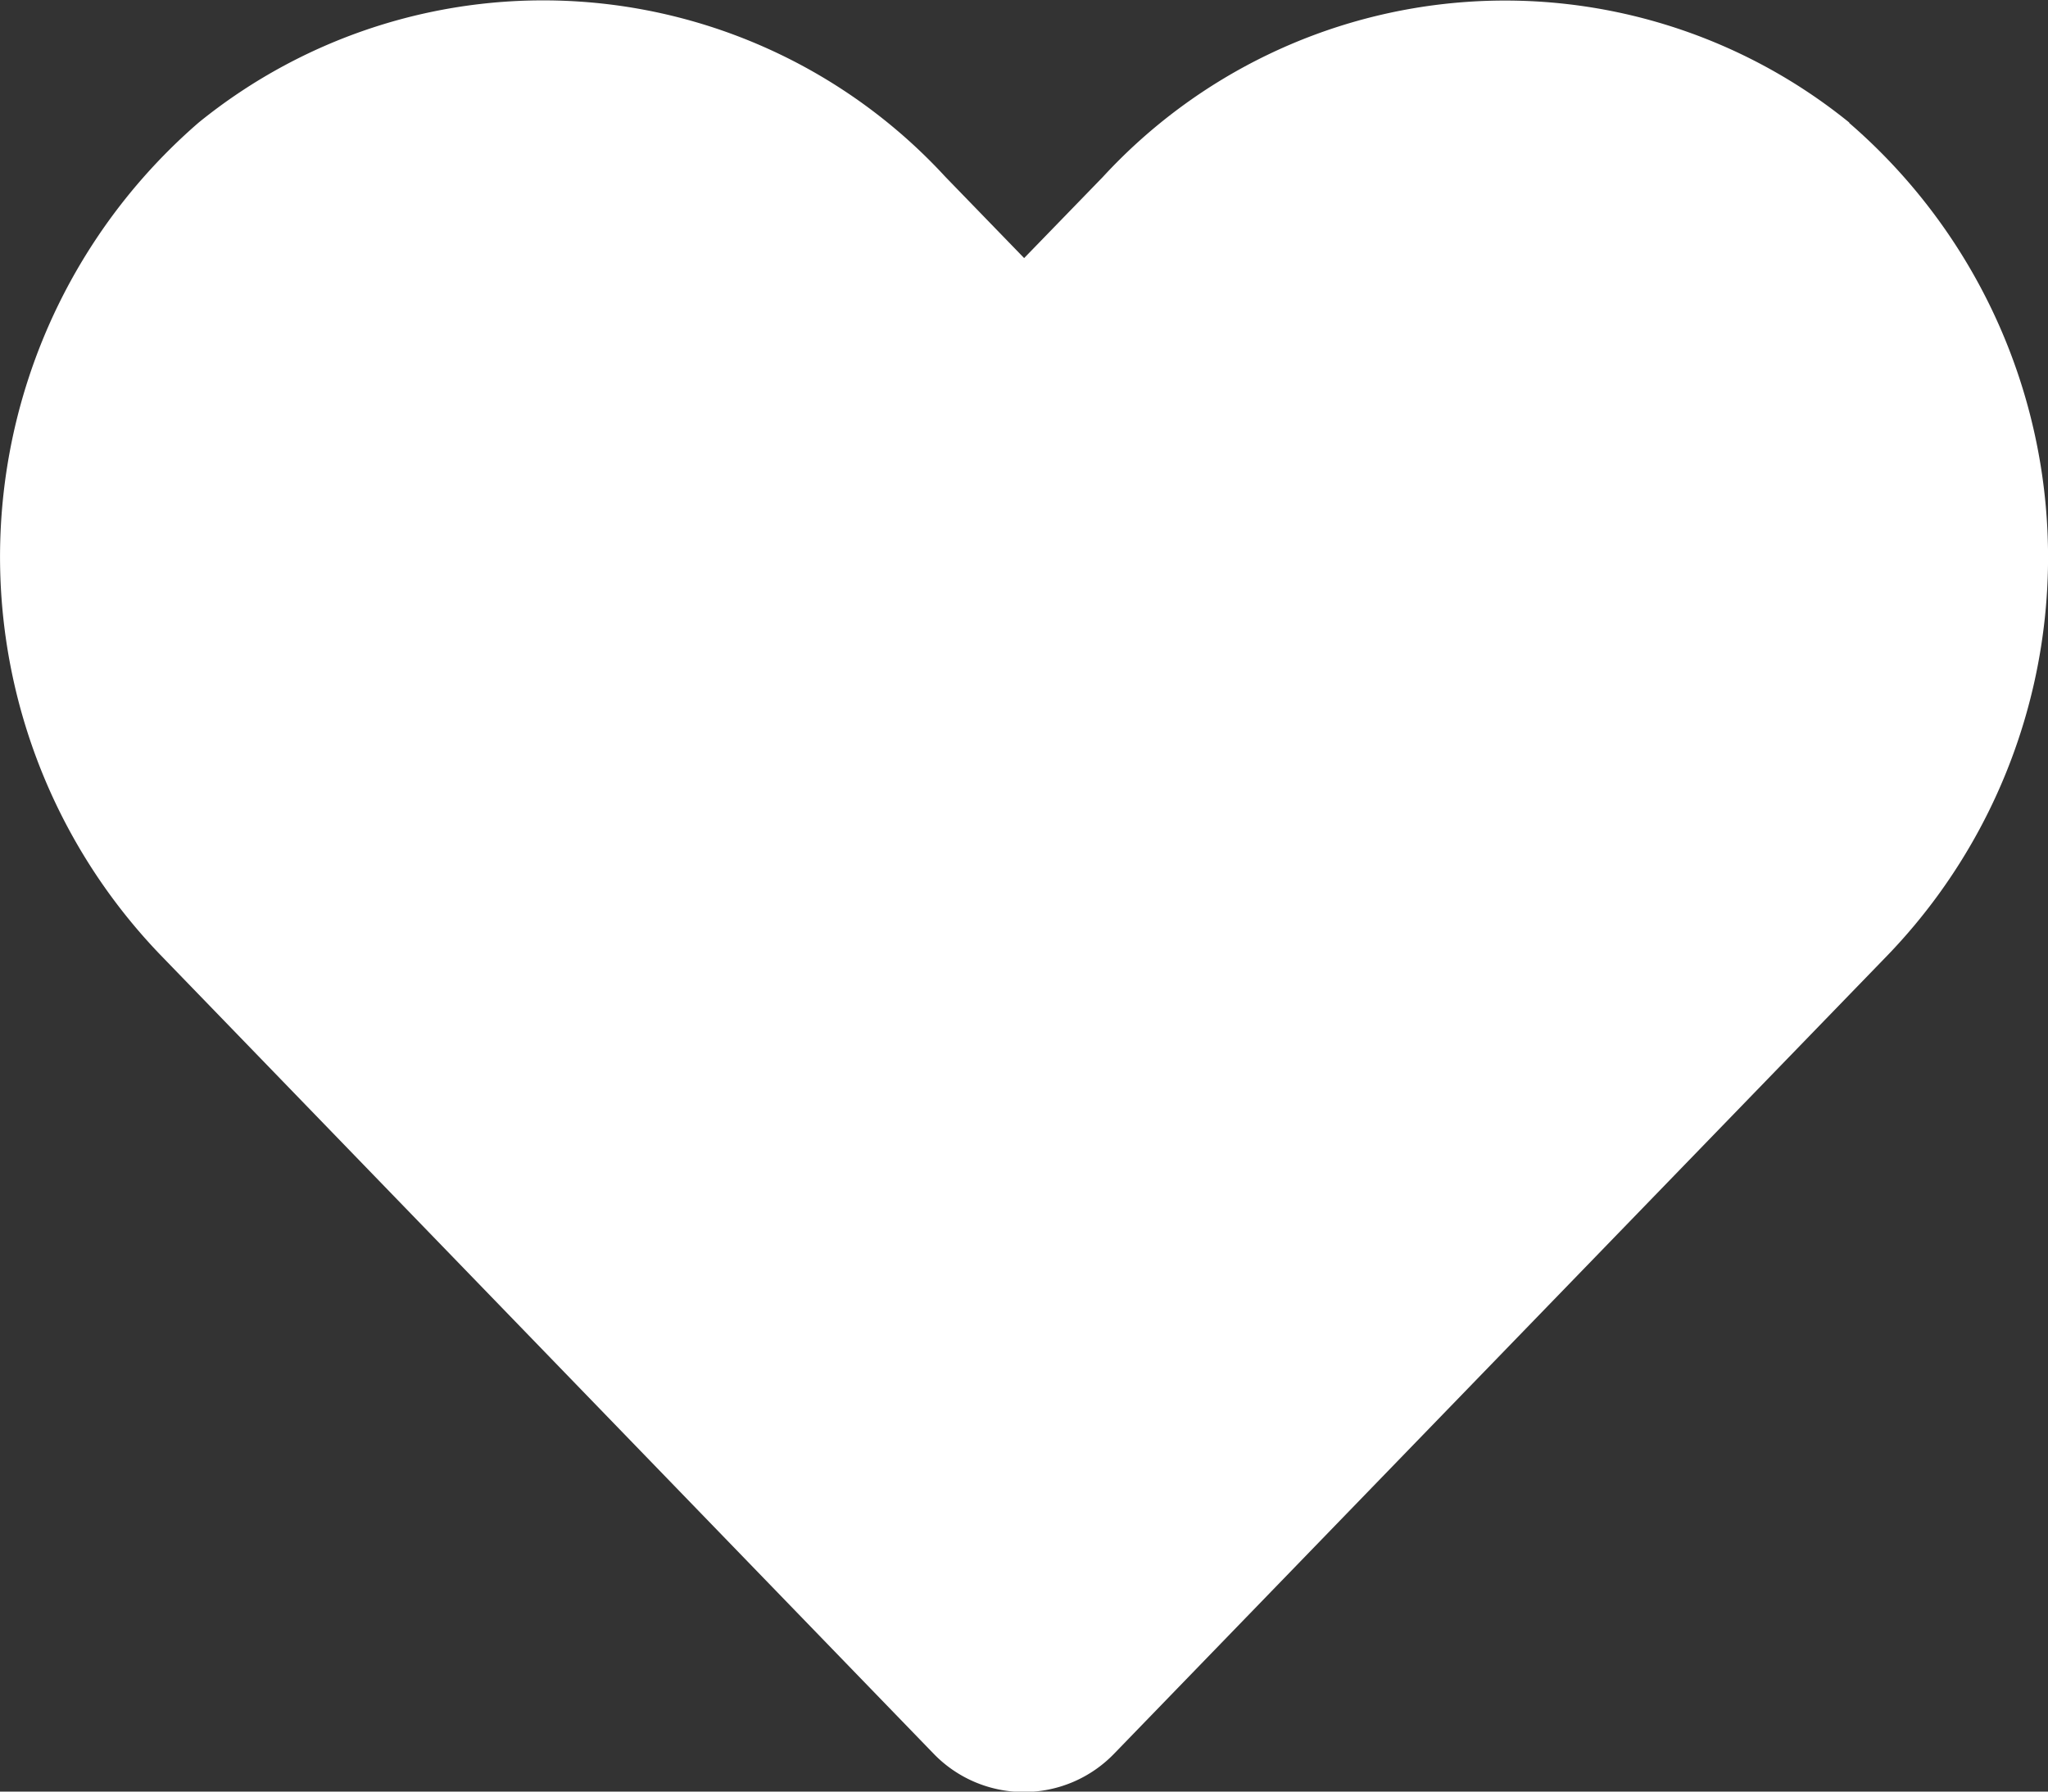
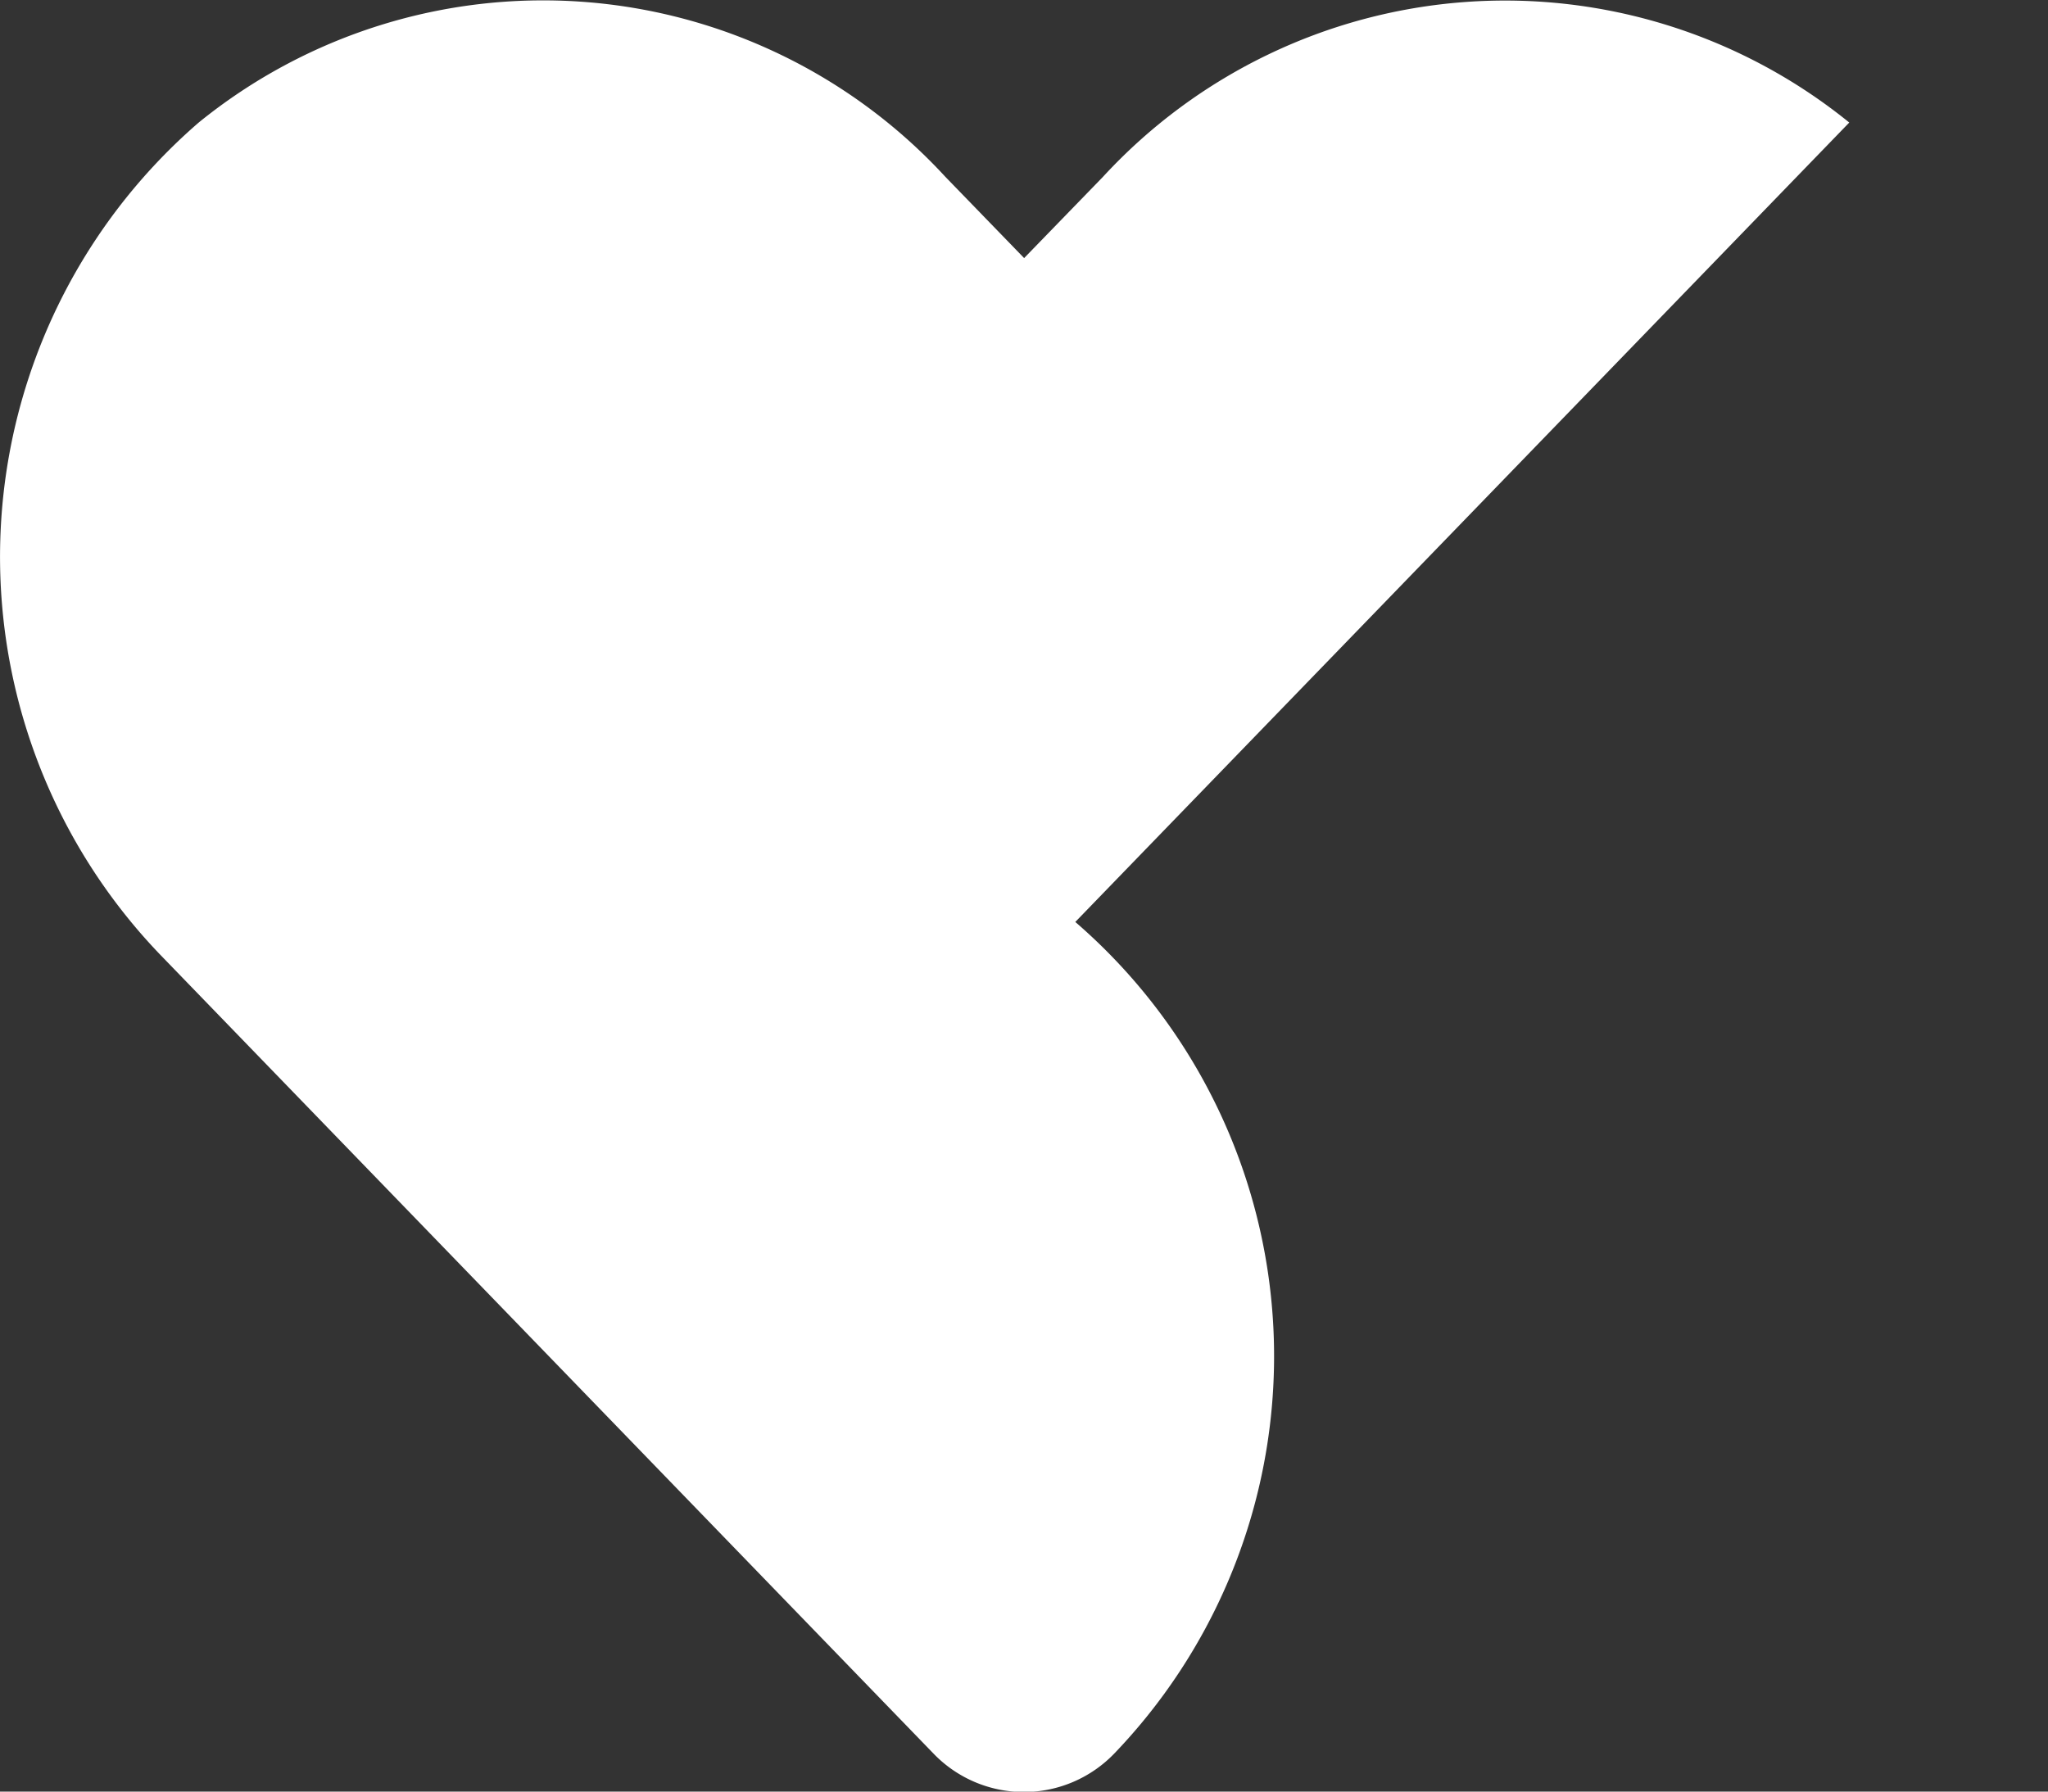
<svg xmlns="http://www.w3.org/2000/svg" width="22.857" height="20" viewBox="0 0 22.857 20">
  <rect x="0" y="0" width="22.857" height="20" fill="#333333" stroke="none" />
  <g id="Groupe_de_masques_3" data-name="Groupe de masques 3" transform="translate(-865.52 -335.125)">
-     <path id="heart-solid_1_" data-name="heart-solid (1)" d="M20.638,2.795a6.1,6.1,0,0,0-8.33.607l-.879.906L10.549,3.4a6.1,6.1,0,0,0-8.33-.607,6.41,6.41,0,0,0-.442,9.281L10.415,21a1.4,1.4,0,0,0,2.022,0l8.638-8.919a6.406,6.406,0,0,0-.437-9.281Z" transform="translate(865.521 333.698)" fill="#fff" />
+     <path id="heart-solid_1_" data-name="heart-solid (1)" d="M20.638,2.795a6.1,6.1,0,0,0-8.33.607l-.879.906L10.549,3.4a6.1,6.1,0,0,0-8.33-.607,6.41,6.41,0,0,0-.442,9.281L10.415,21a1.4,1.4,0,0,0,2.022,0a6.406,6.406,0,0,0-.437-9.281Z" transform="translate(865.521 333.698)" fill="#fff" />
  </g>
</svg>